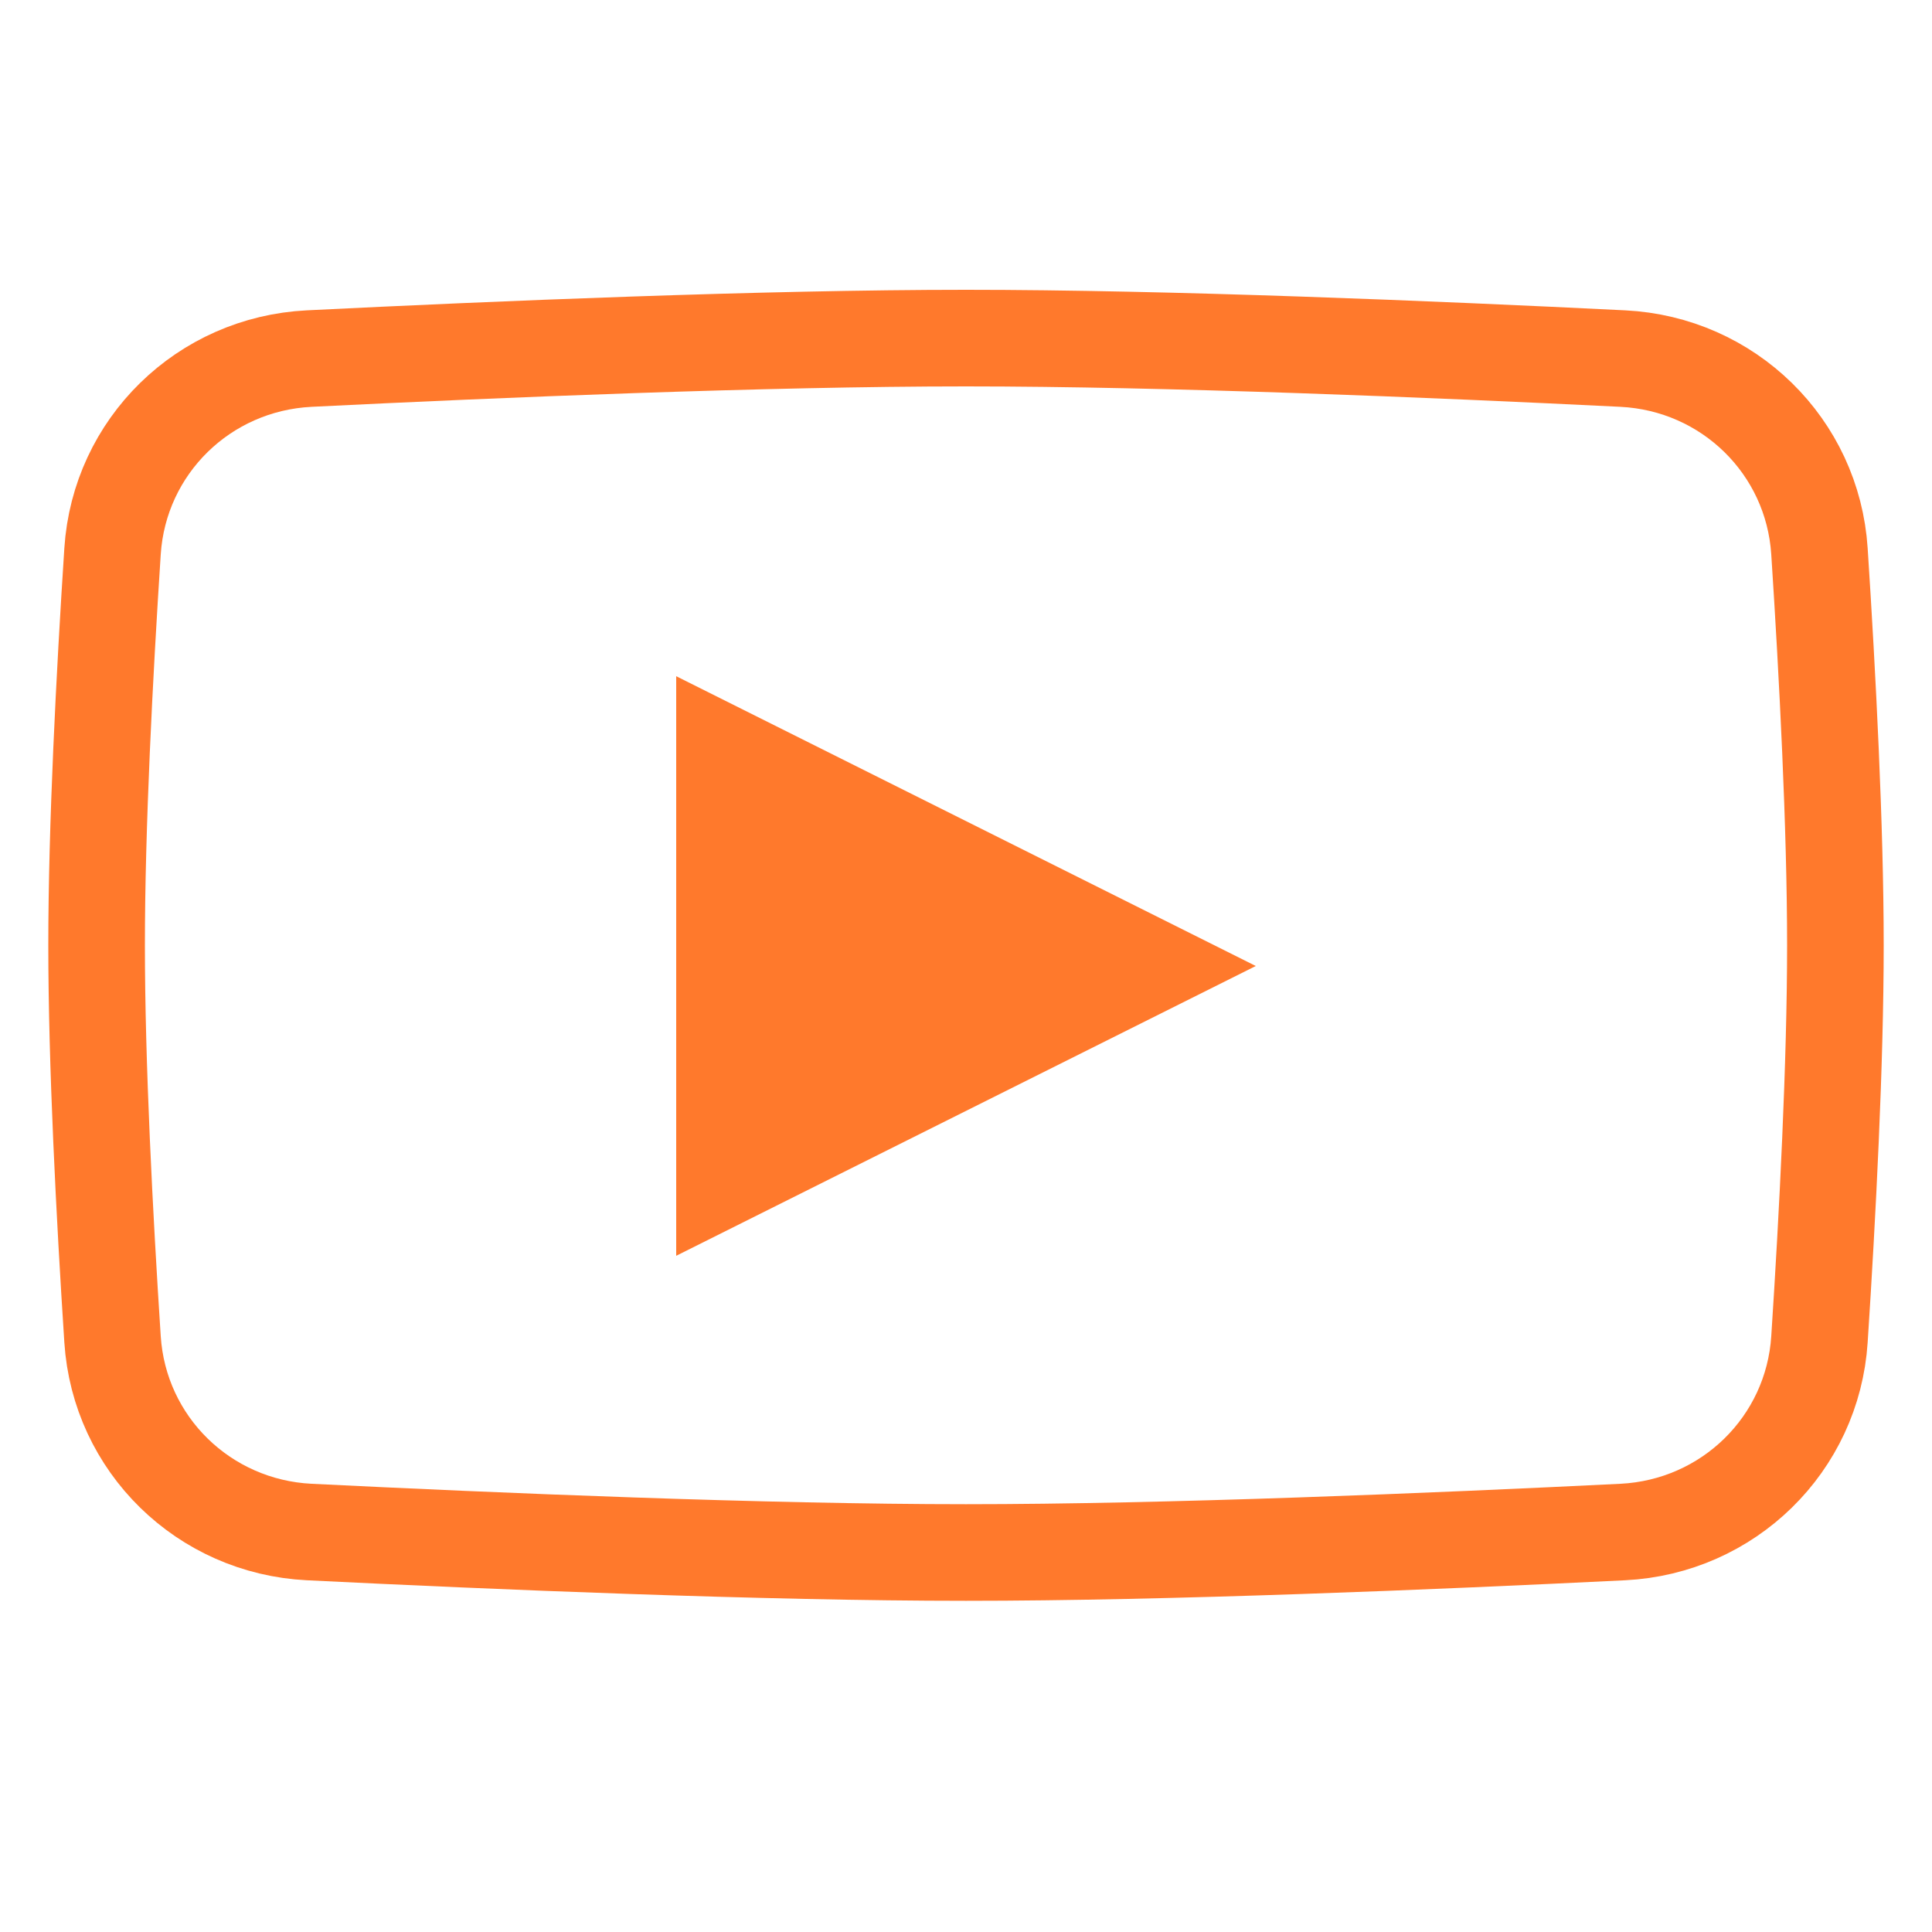
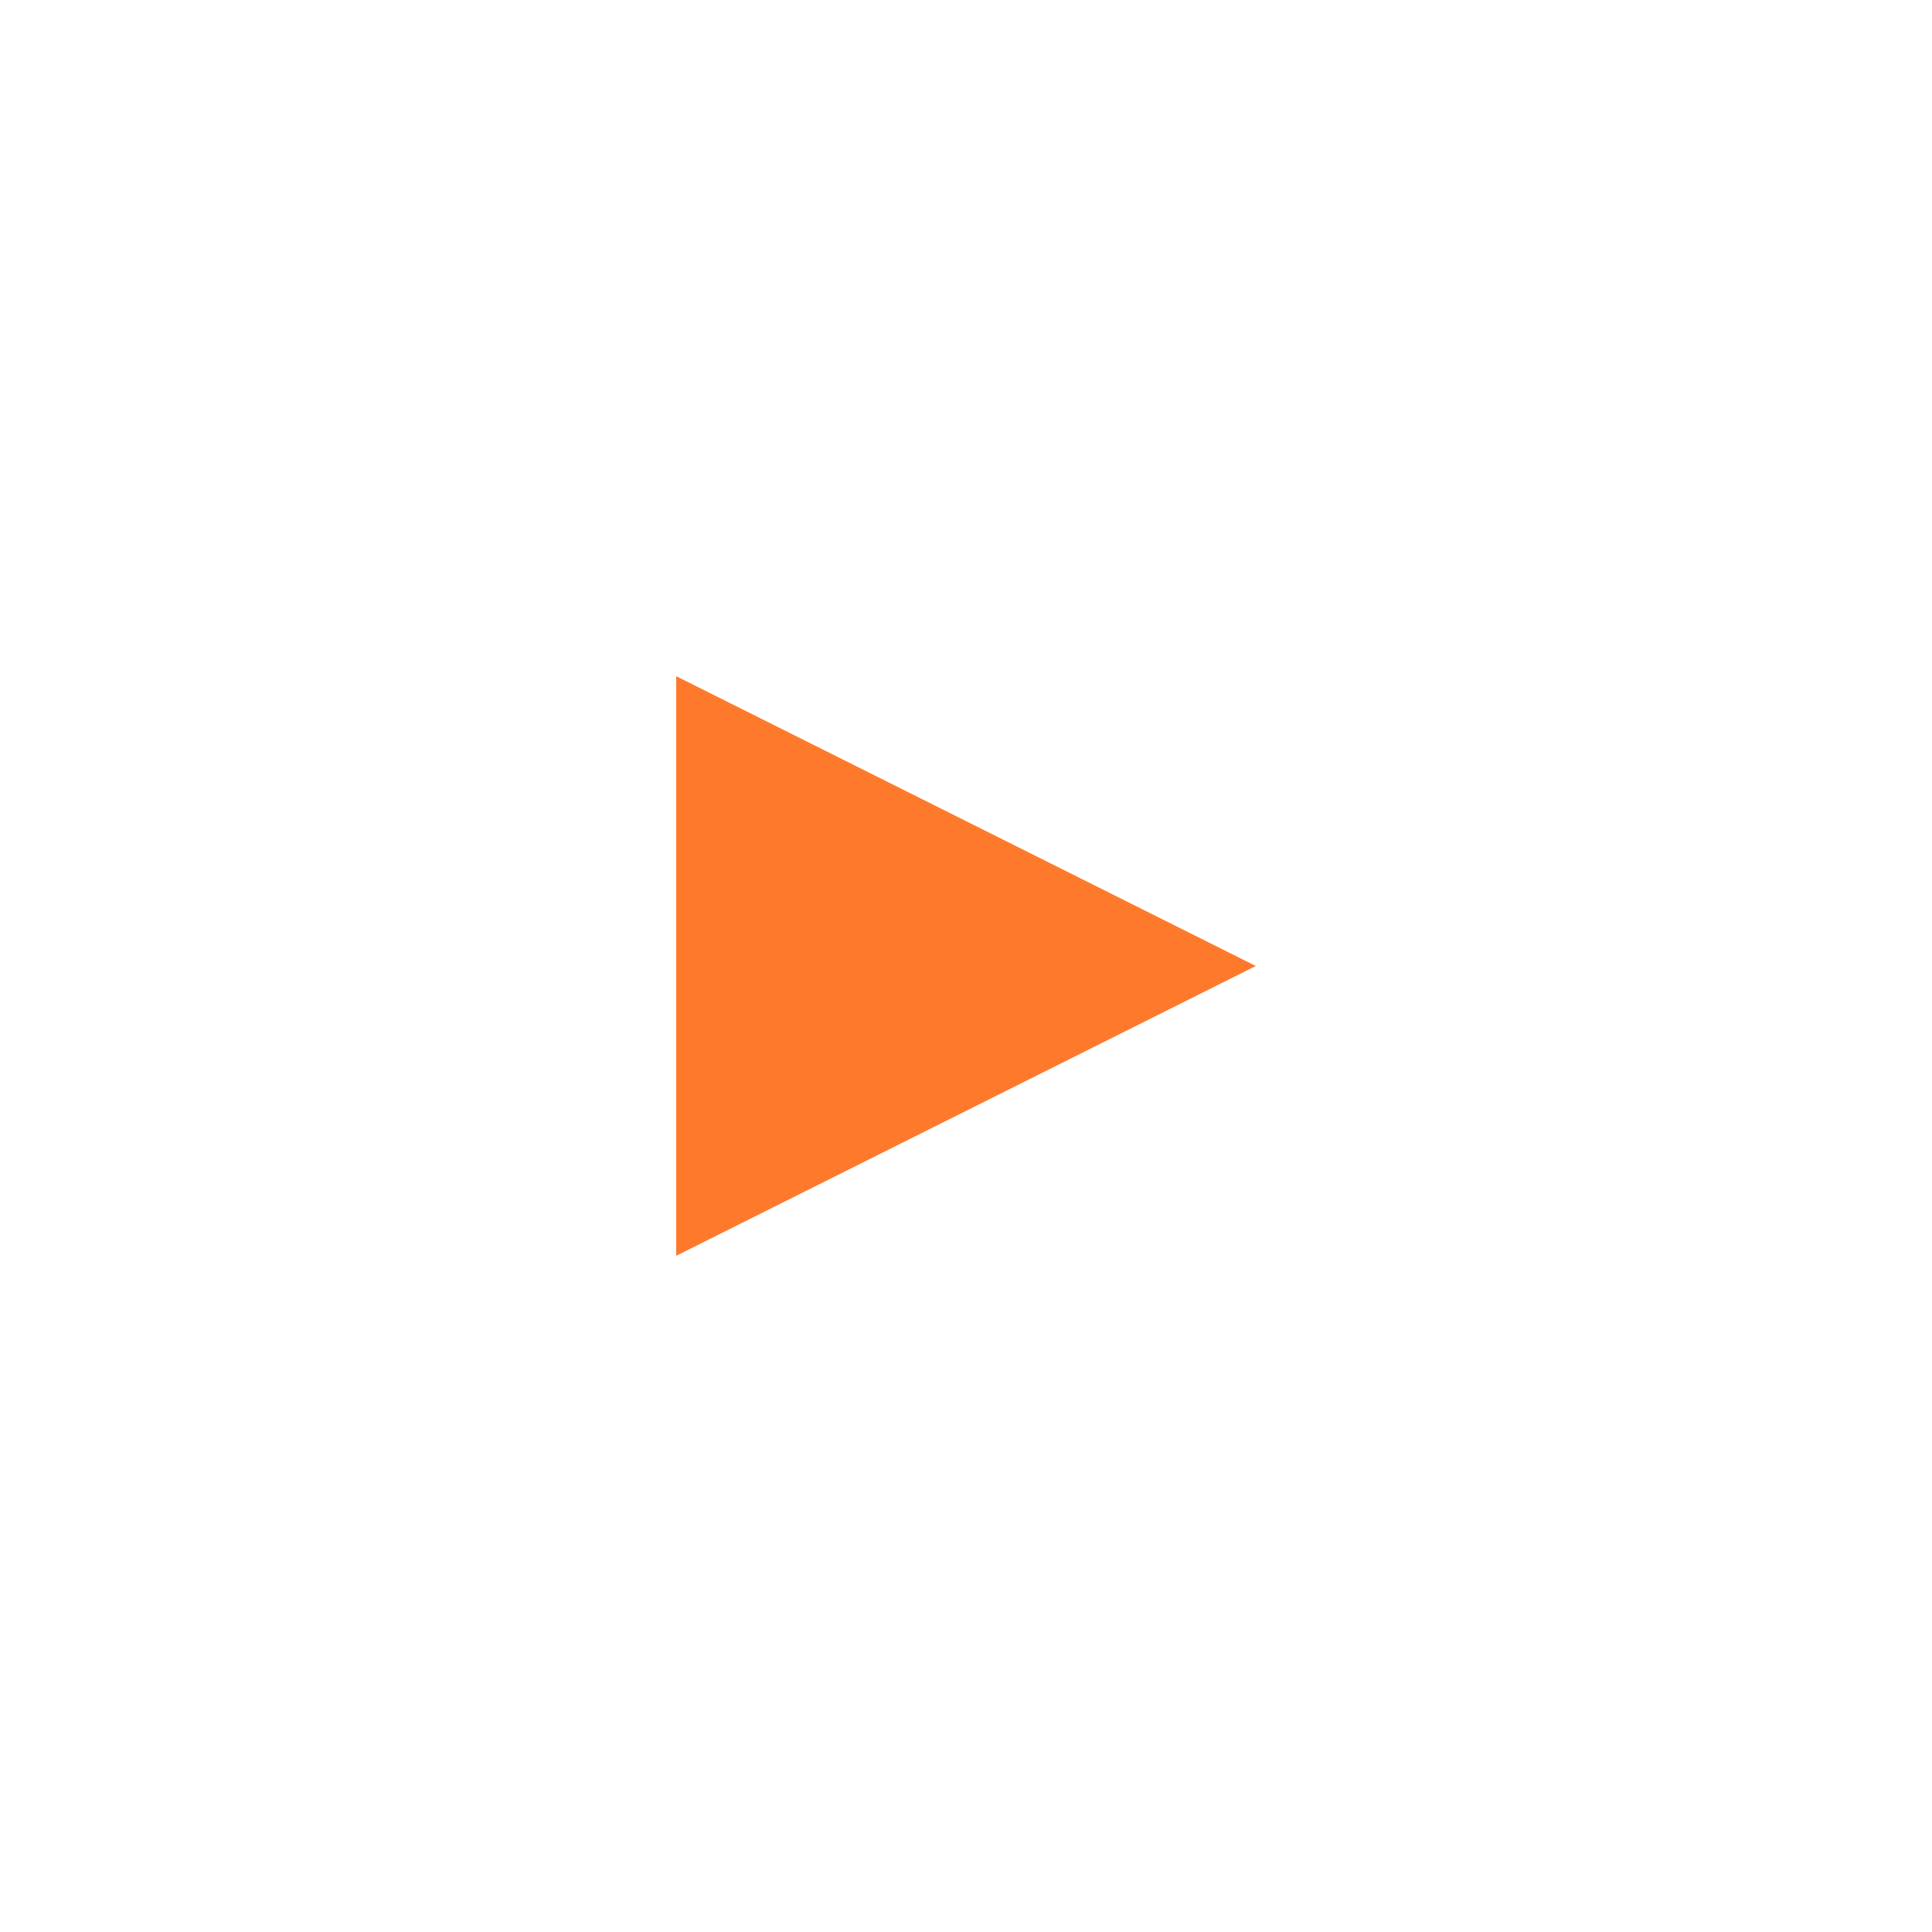
<svg xmlns="http://www.w3.org/2000/svg" width="40" height="40" viewBox="0 0 40 40" fill="none">
-   <path d="M6.403 7.424C10.293 7.231 15.835 7 20 7C24.165 7 29.707 7.231 33.597 7.424C35.783 7.532 37.529 9.24 37.67 11.414C37.837 13.982 38 17.121 38 19.571C38 22.021 37.837 25.161 37.67 27.729C37.529 29.902 35.783 31.61 33.597 31.719C29.707 31.911 24.165 32.143 20 32.143C15.835 32.143 10.293 31.911 6.403 31.719C4.217 31.61 2.471 29.902 2.33 27.729C2.163 25.161 2 22.021 2 19.571C2 17.121 2.163 13.982 2.33 11.414C2.471 9.24 4.217 7.532 6.403 7.424Z" stroke="#FF792C" stroke-width="2" />
-   <path d="M14 14V26L26 20L14 14Z" fill="#FF792C" />
+   <path d="M14 14V26L26 20Z" fill="#FF792C" />
</svg>